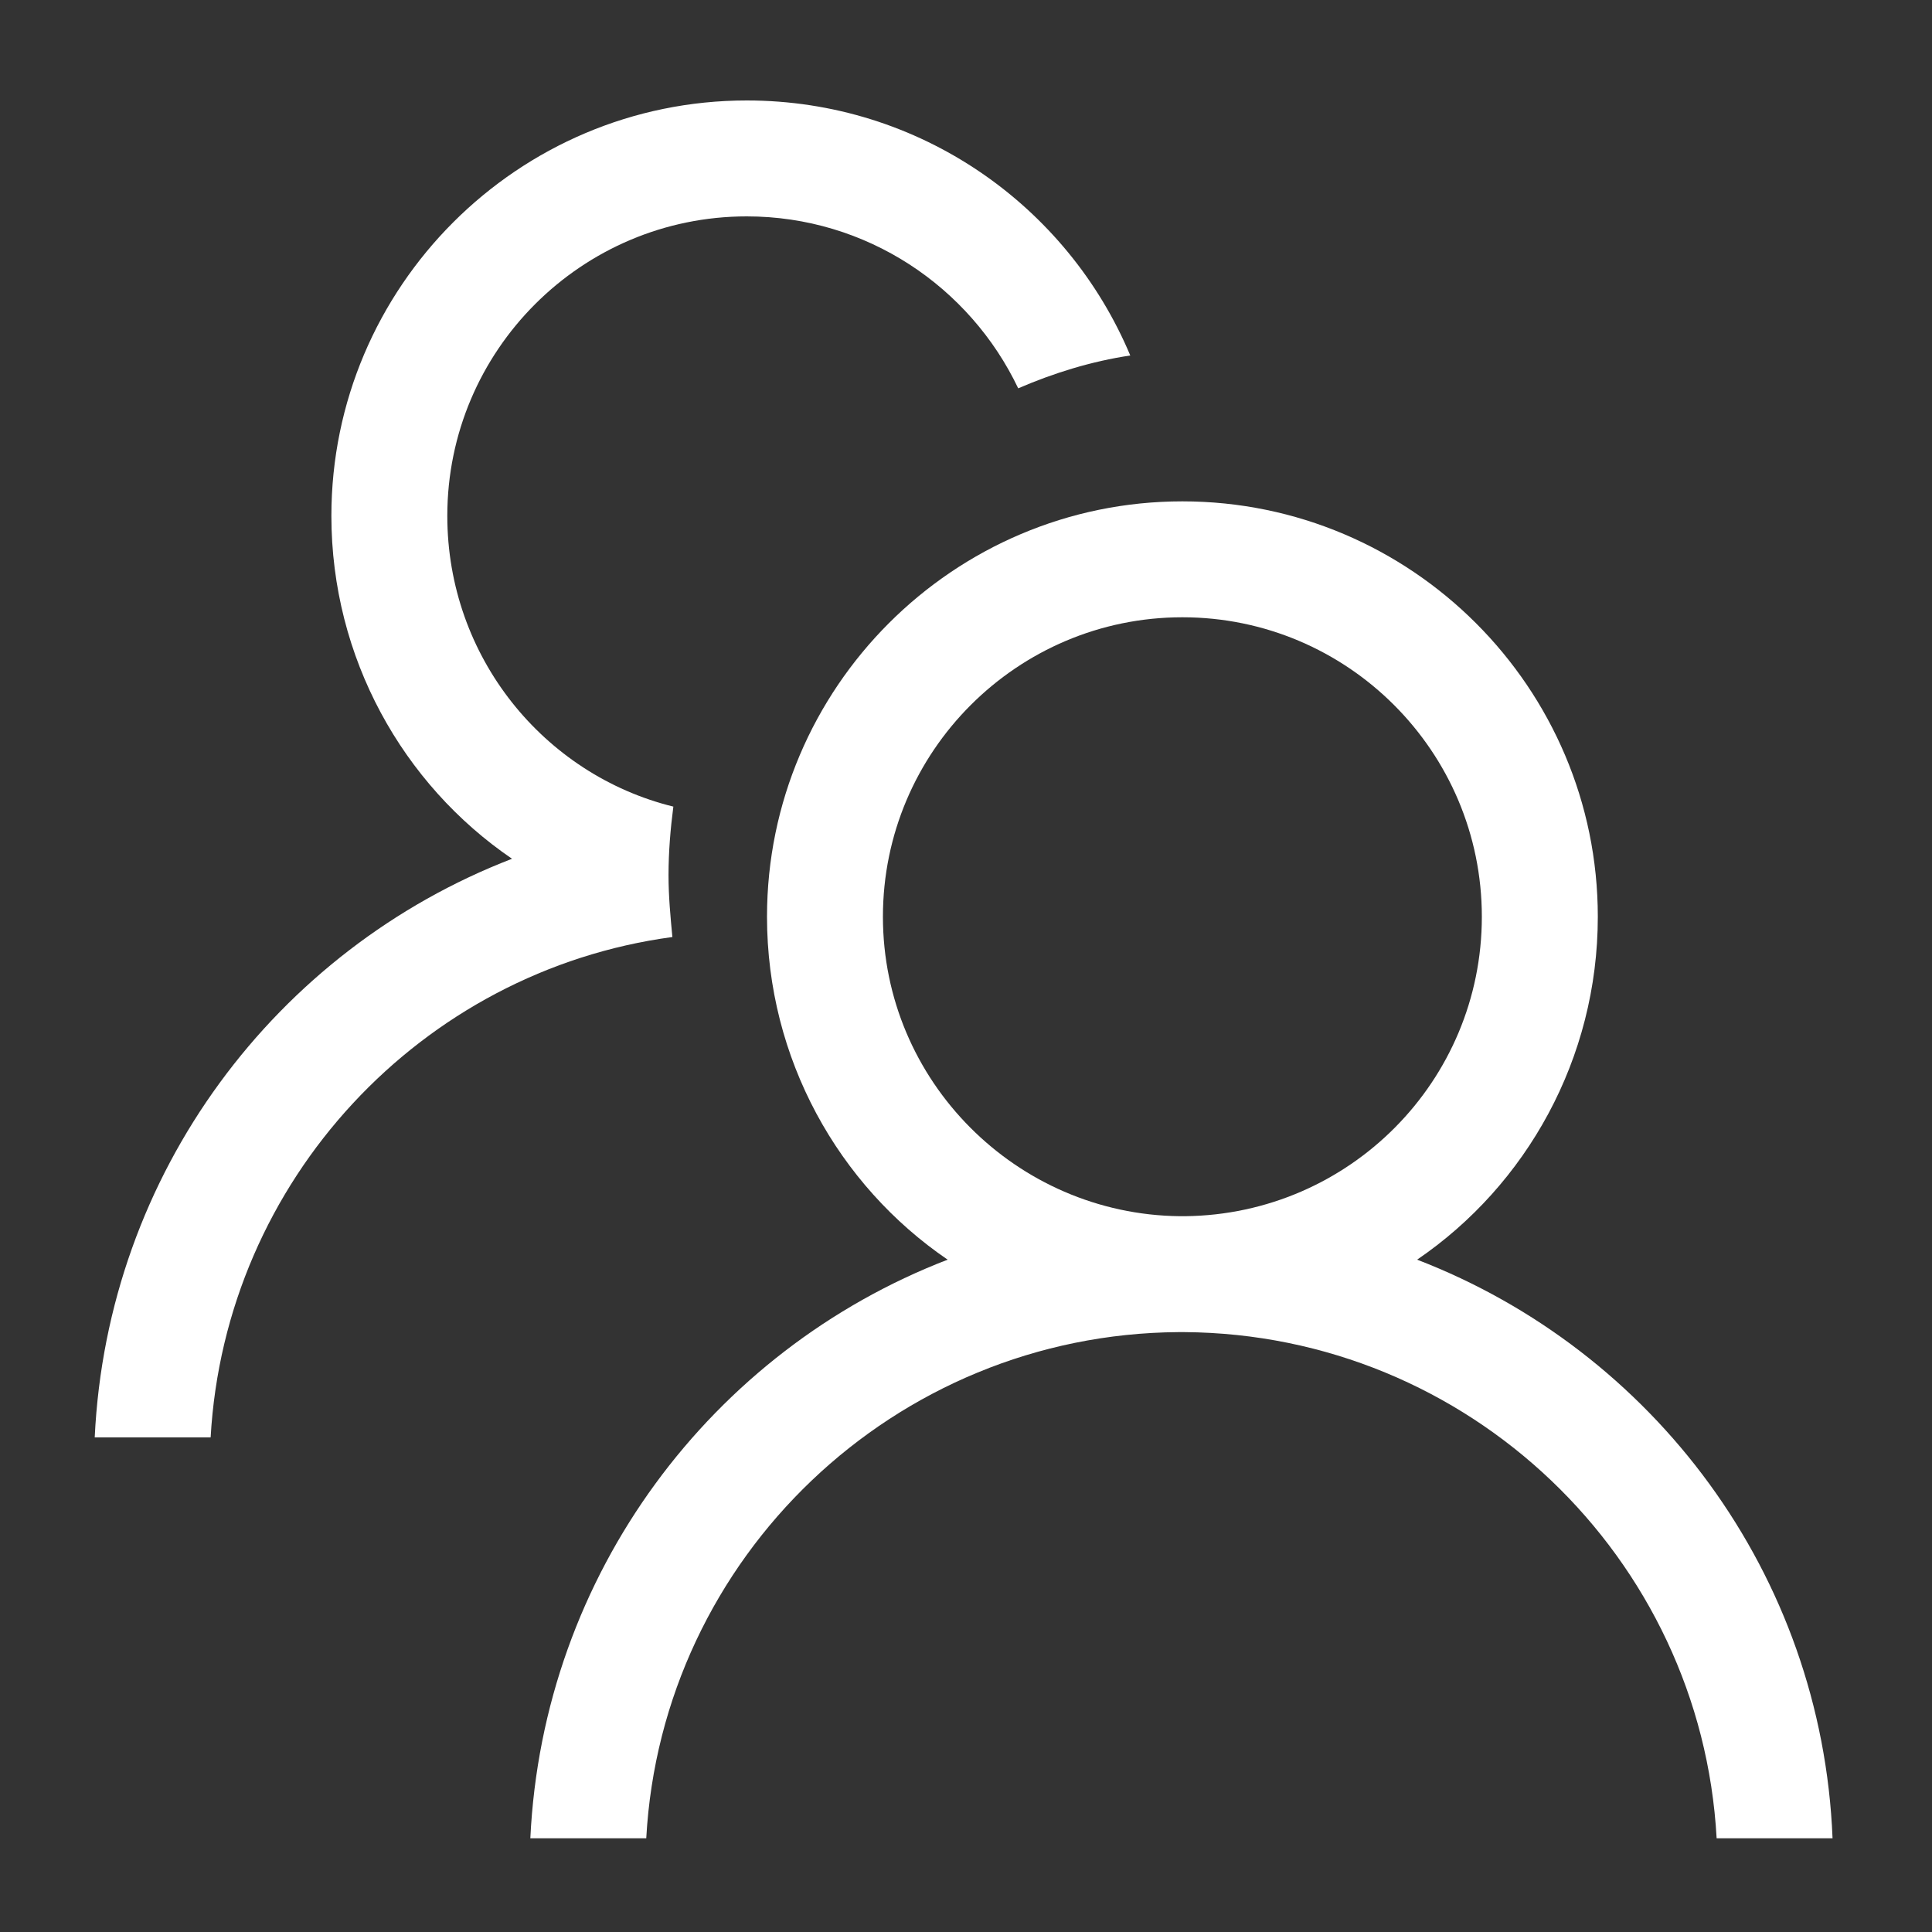
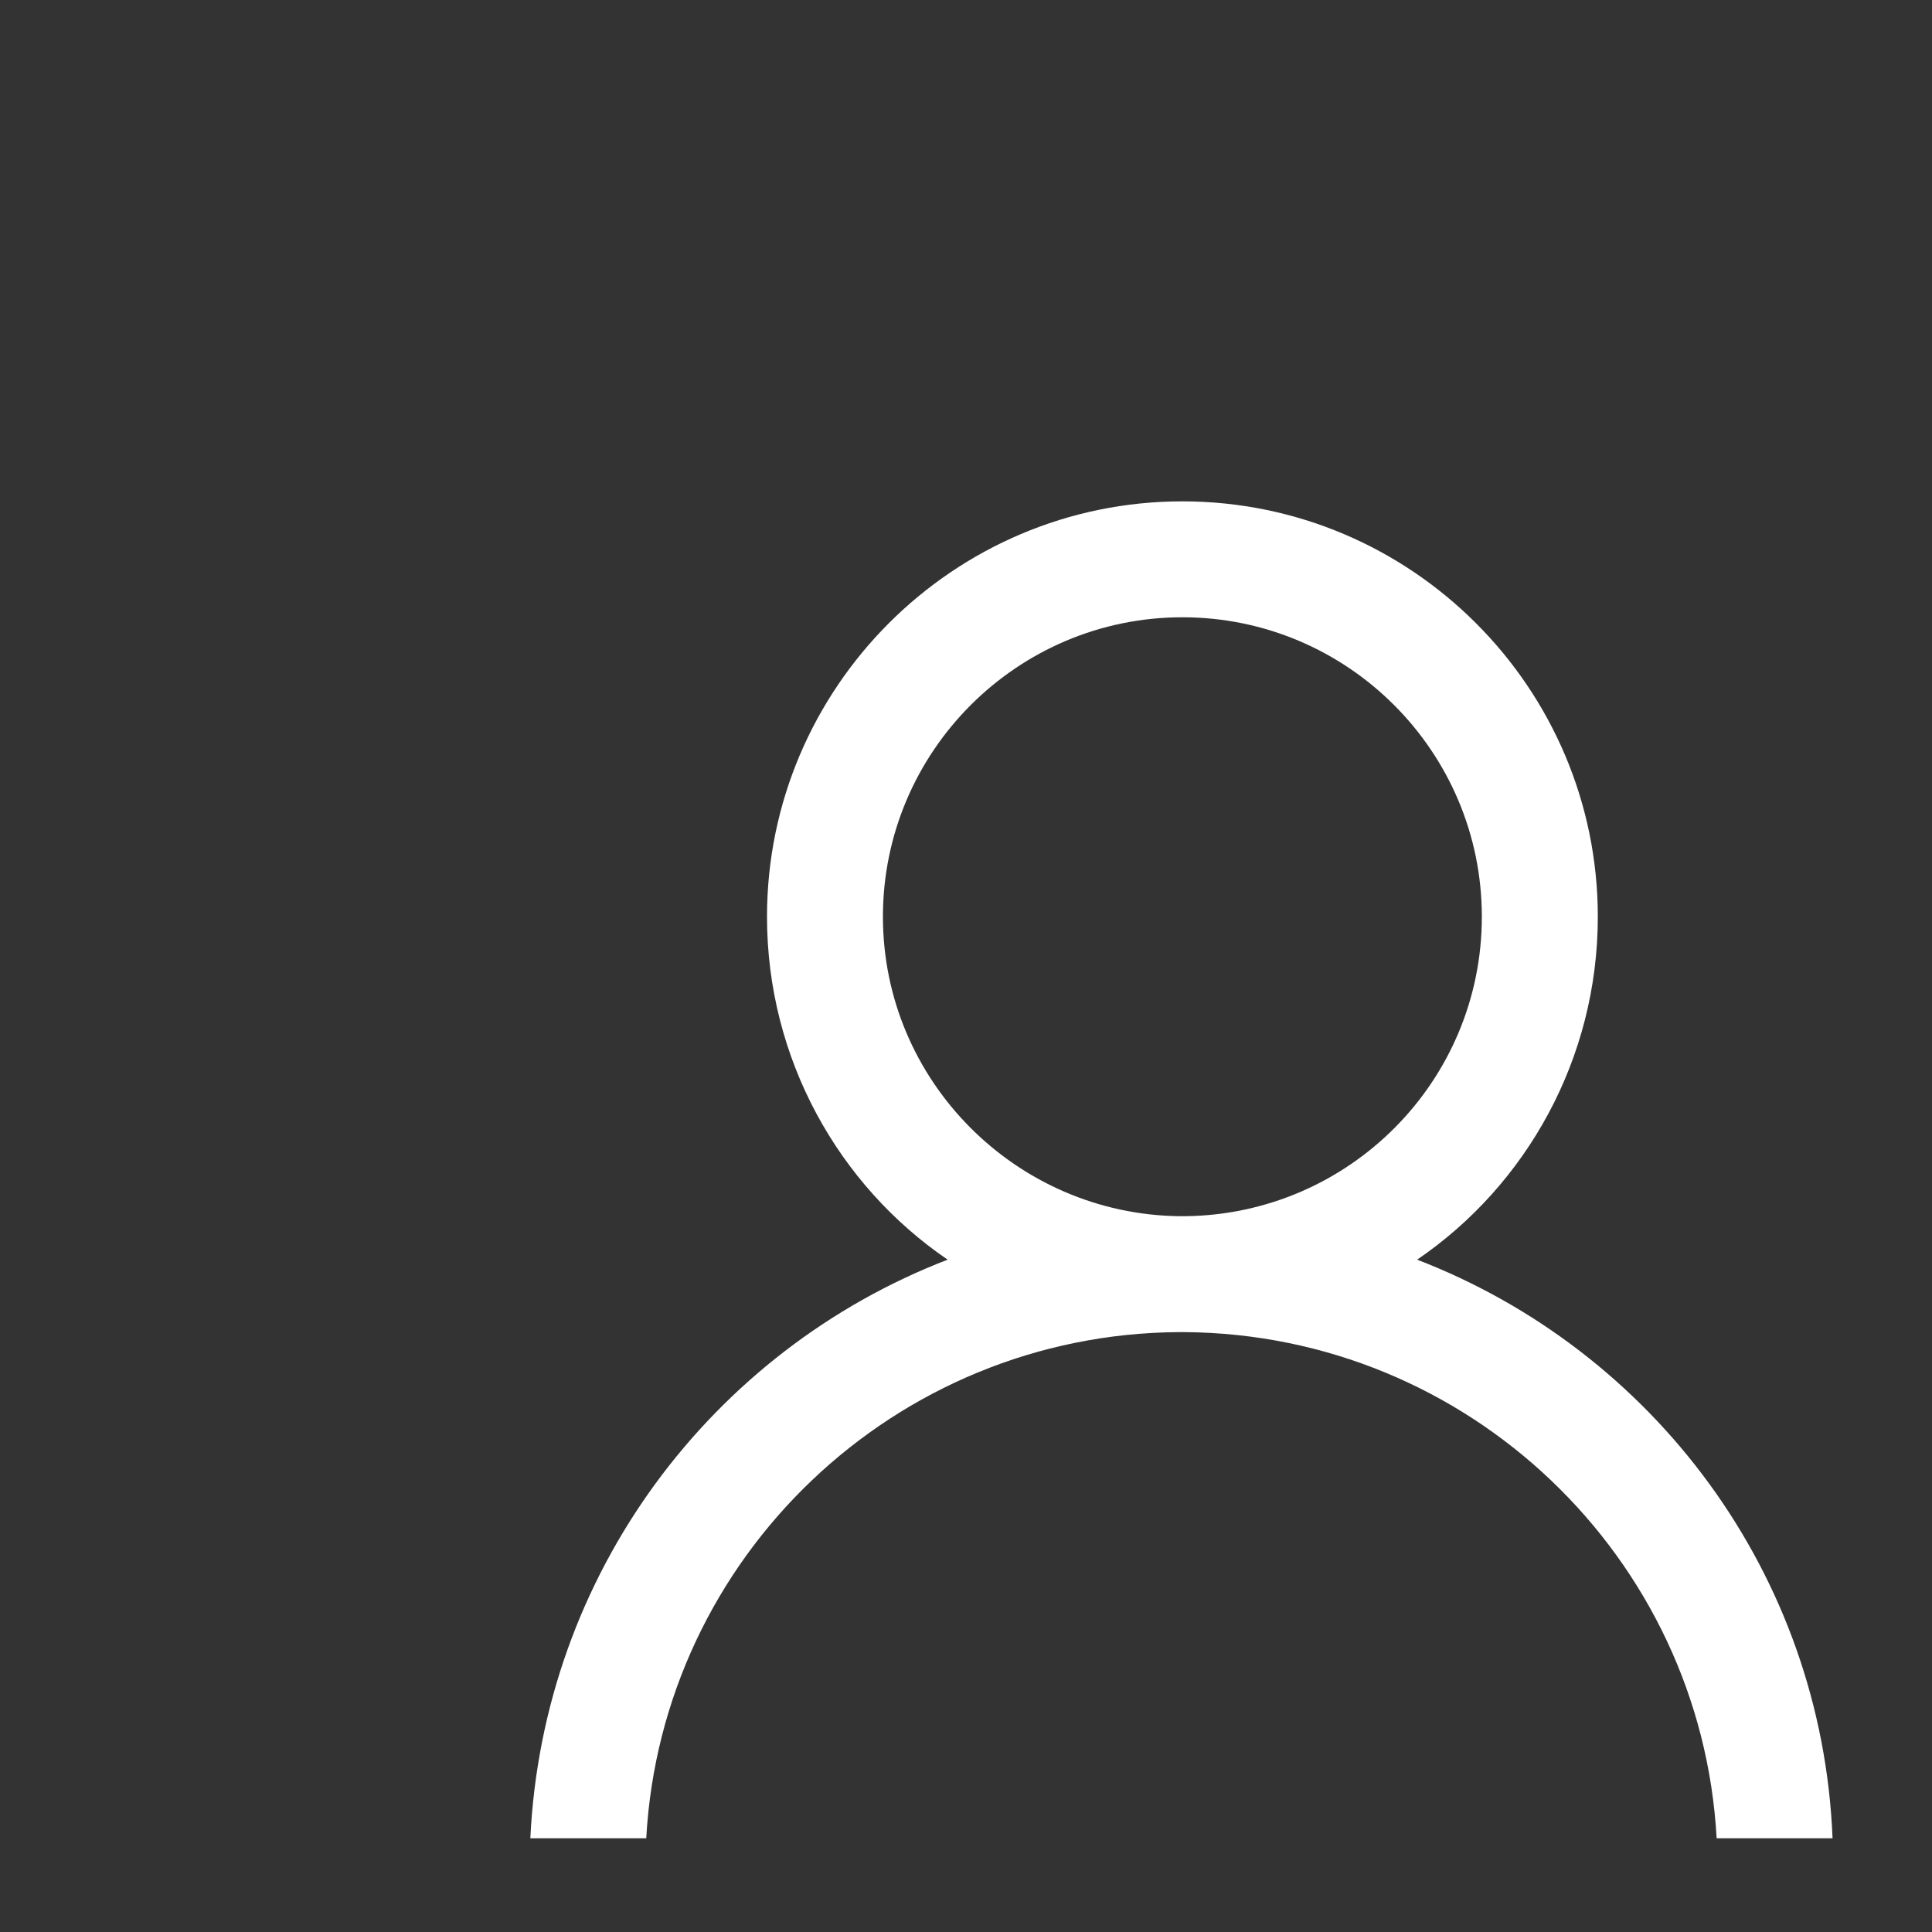
<svg xmlns="http://www.w3.org/2000/svg" width="40" height="40" viewBox="0 0 40 40" fill="none">
  <rect x="0" y="0" width="40" height="40" fill="#333333" stroke="none" />
  <path d="M29.34 26.08C31.601 24.54 33.081 21.92 33.081 18.98C33.081 14.24 29.221 10.38 24.48 10.38C19.741 10.38 15.88 14.24 15.88 18.98C15.88 21.92 17.36 24.54 19.62 26.08C14.741 27.96 11.241 32.58 10.98 38.06H13.38C13.7 32.24 18.52 27.62 24.401 27.58H24.52C30.401 27.62 35.221 32.24 35.541 38.06H37.941C37.721 32.58 34.221 27.96 29.34 26.08ZM24.541 25.18H24.421C21.041 25.14 18.28 22.38 18.28 18.98C18.28 15.56 21.061 12.78 24.48 12.78C27.901 12.78 30.68 15.56 30.68 18.98C30.68 22.38 27.941 25.14 24.541 25.18Z" fill="white" />
-   <path d="M13.841 18.12C13.841 17.64 13.881 17.16 13.941 16.7C11.261 16.04 9.261 13.6 9.261 10.68C9.261 7.26 12.041 4.48 15.461 4.48C17.941 4.48 20.081 5.94 21.081 8.04C21.821 7.72 22.601 7.48 23.401 7.36C22.101 4.26 19.041 2.08 15.461 2.08C10.721 2.08 6.861 5.94 6.861 10.68C6.861 13.62 8.341 16.24 10.601 17.78C5.721 19.66 2.221 24.28 1.961 29.76H4.361C4.661 24.44 8.721 20.1 13.921 19.4C13.881 18.98 13.841 18.56 13.841 18.12Z" fill="white" />
</svg>